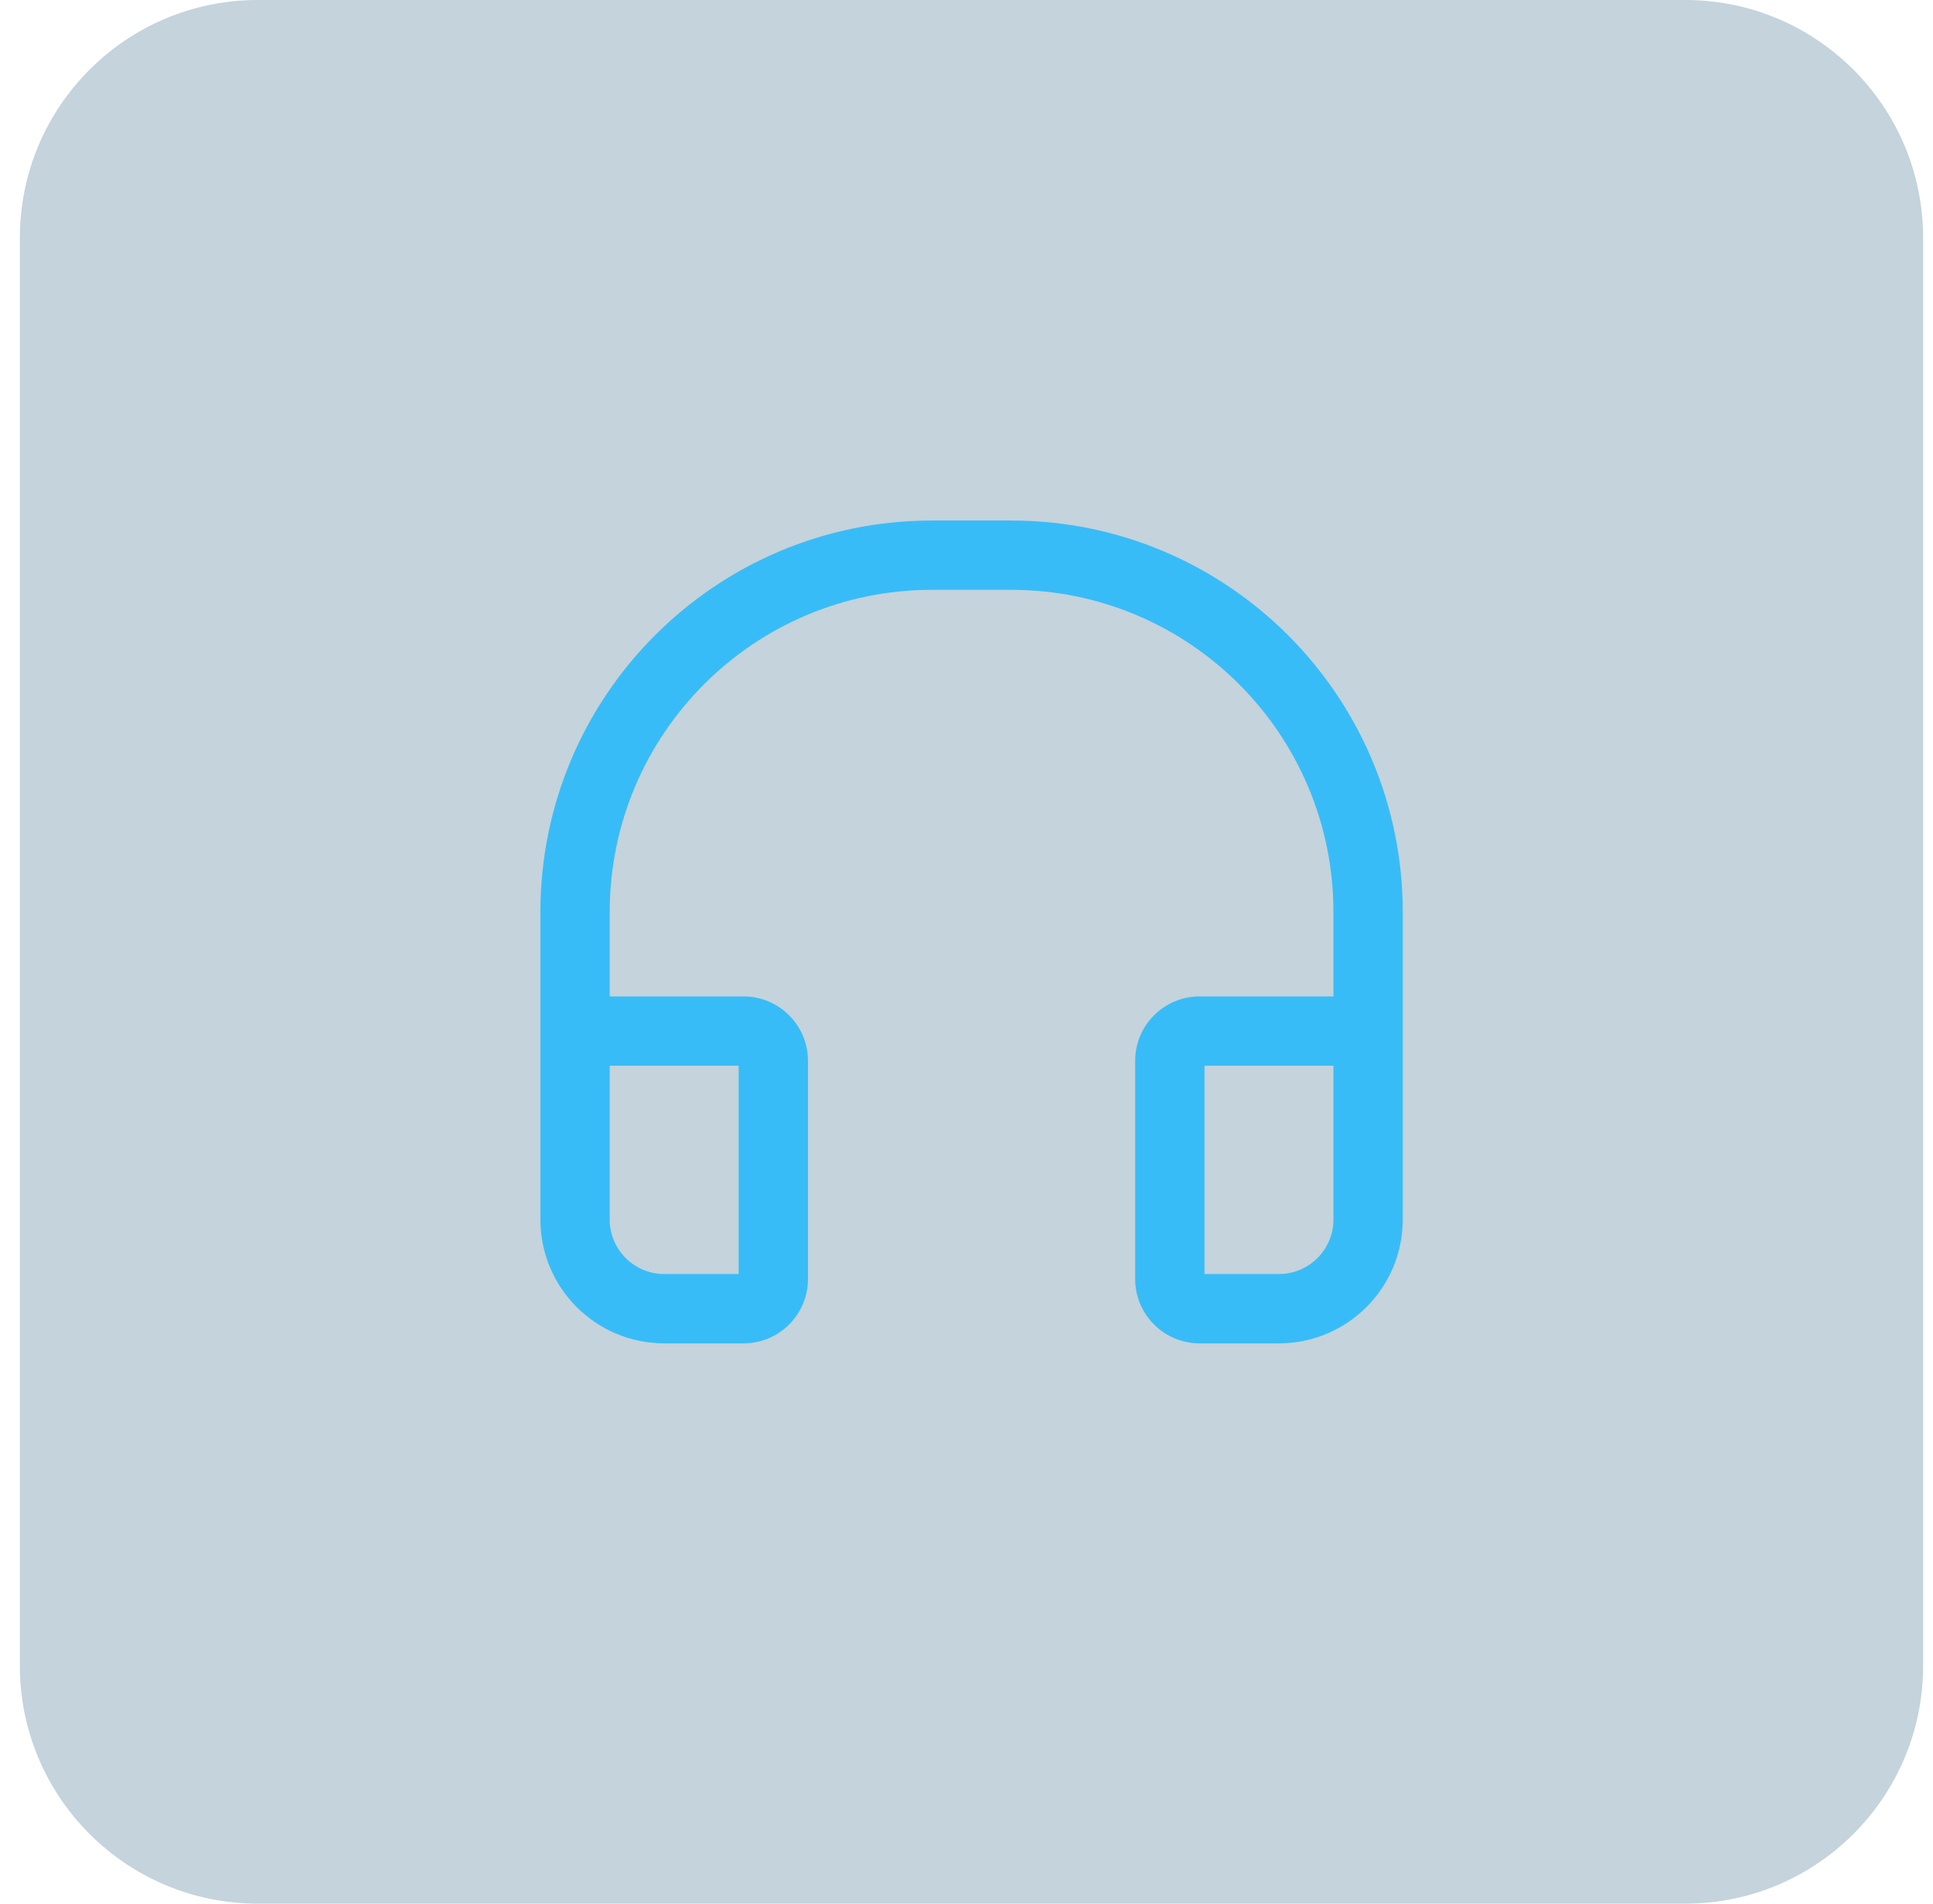
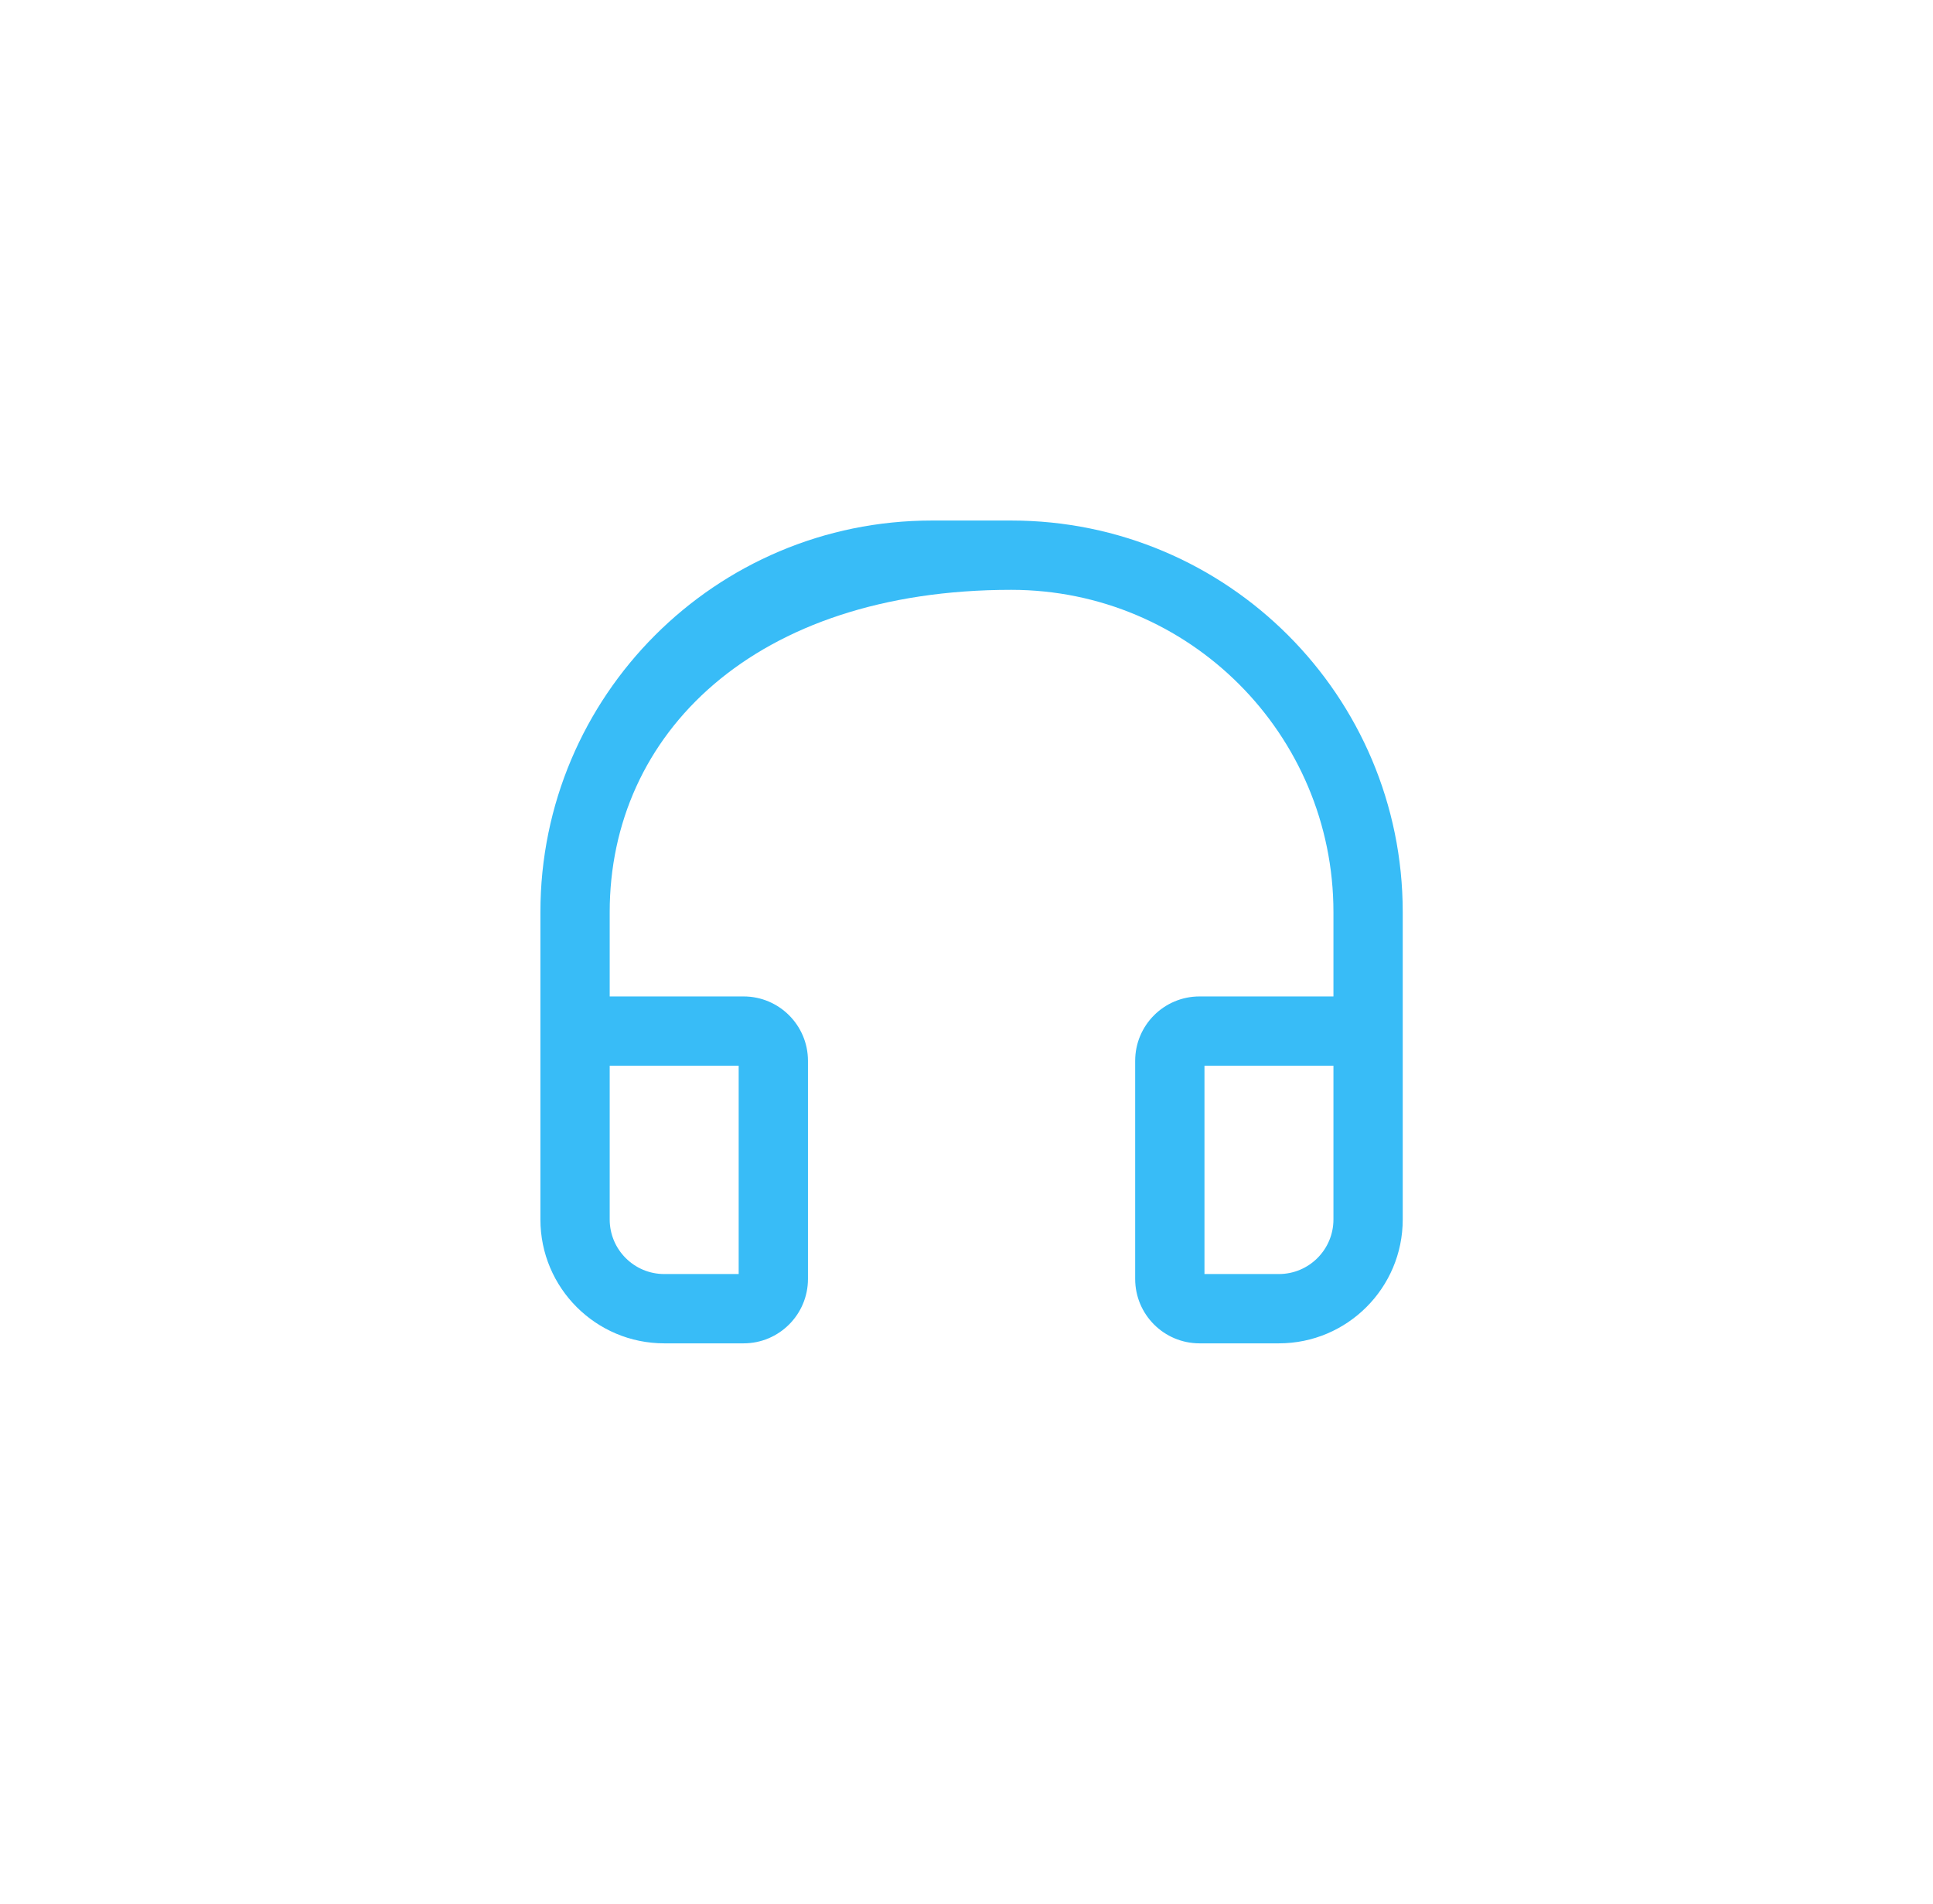
<svg xmlns="http://www.w3.org/2000/svg" width="65" height="64" viewBox="0 0 65 64" fill="none">
-   <path d="M0.668 8C0.668 3.582 4.25 0 8.668 0H56.668C61.086 0 64.668 3.582 64.668 8V56C64.668 60.418 61.086 64 56.668 64H8.668C4.25 64 0.668 60.418 0.668 56V8Z" fill="#0C496C" fill-opacity="0.24" />
-   <path d="M34.004 17.5C41.274 17.5 47.169 23.394 47.169 30.665V40.998C47.169 43.298 45.304 45.163 43.004 45.163H40.337C39.141 45.163 38.172 44.194 38.172 42.998V35.665C38.172 34.469 39.141 33.5 40.337 33.5H44.839V30.665C44.839 24.681 39.988 19.83 34.004 19.83H31.337C25.353 19.83 20.502 24.681 20.502 30.665V33.5H25.004C26.199 33.5 27.169 34.47 27.169 35.665V42.998C27.169 44.193 26.199 45.163 25.004 45.163H22.337C20.037 45.163 18.172 43.298 18.172 40.998V30.665C18.172 23.394 24.066 17.5 31.337 17.5H34.004ZM20.502 40.998C20.502 42.011 21.324 42.833 22.337 42.833H24.839V35.83H20.502V40.998ZM40.502 42.833H43.004C44.017 42.833 44.839 42.011 44.839 40.998V35.83H40.502V42.833Z" fill="#38BCF7" />
+   <path d="M34.004 17.5C41.274 17.5 47.169 23.394 47.169 30.665V40.998C47.169 43.298 45.304 45.163 43.004 45.163H40.337C39.141 45.163 38.172 44.194 38.172 42.998V35.665C38.172 34.469 39.141 33.5 40.337 33.5H44.839V30.665C44.839 24.681 39.988 19.83 34.004 19.83C25.353 19.83 20.502 24.681 20.502 30.665V33.5H25.004C26.199 33.5 27.169 34.47 27.169 35.665V42.998C27.169 44.193 26.199 45.163 25.004 45.163H22.337C20.037 45.163 18.172 43.298 18.172 40.998V30.665C18.172 23.394 24.066 17.5 31.337 17.5H34.004ZM20.502 40.998C20.502 42.011 21.324 42.833 22.337 42.833H24.839V35.83H20.502V40.998ZM40.502 42.833H43.004C44.017 42.833 44.839 42.011 44.839 40.998V35.83H40.502V42.833Z" fill="#38BCF7" />
</svg>